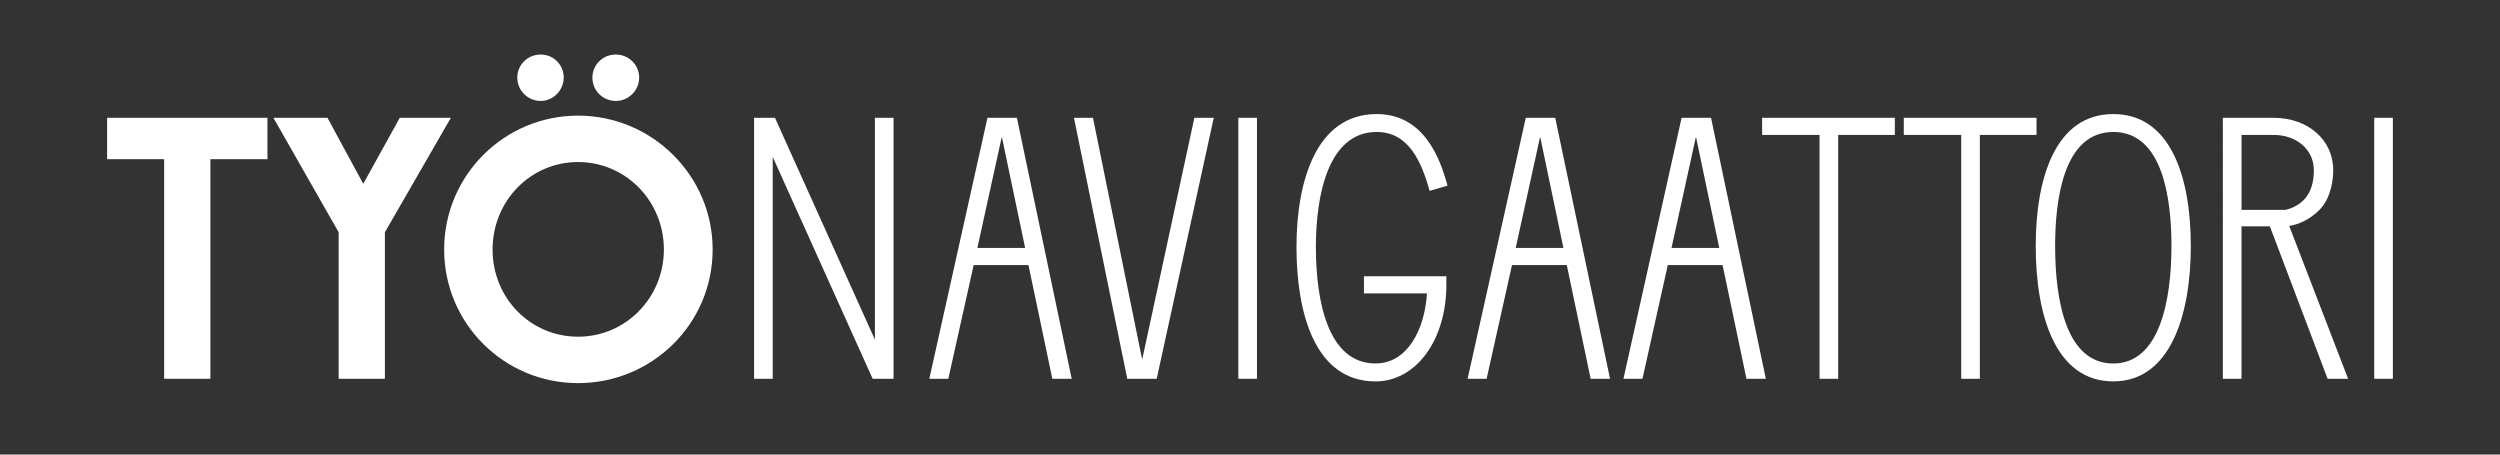
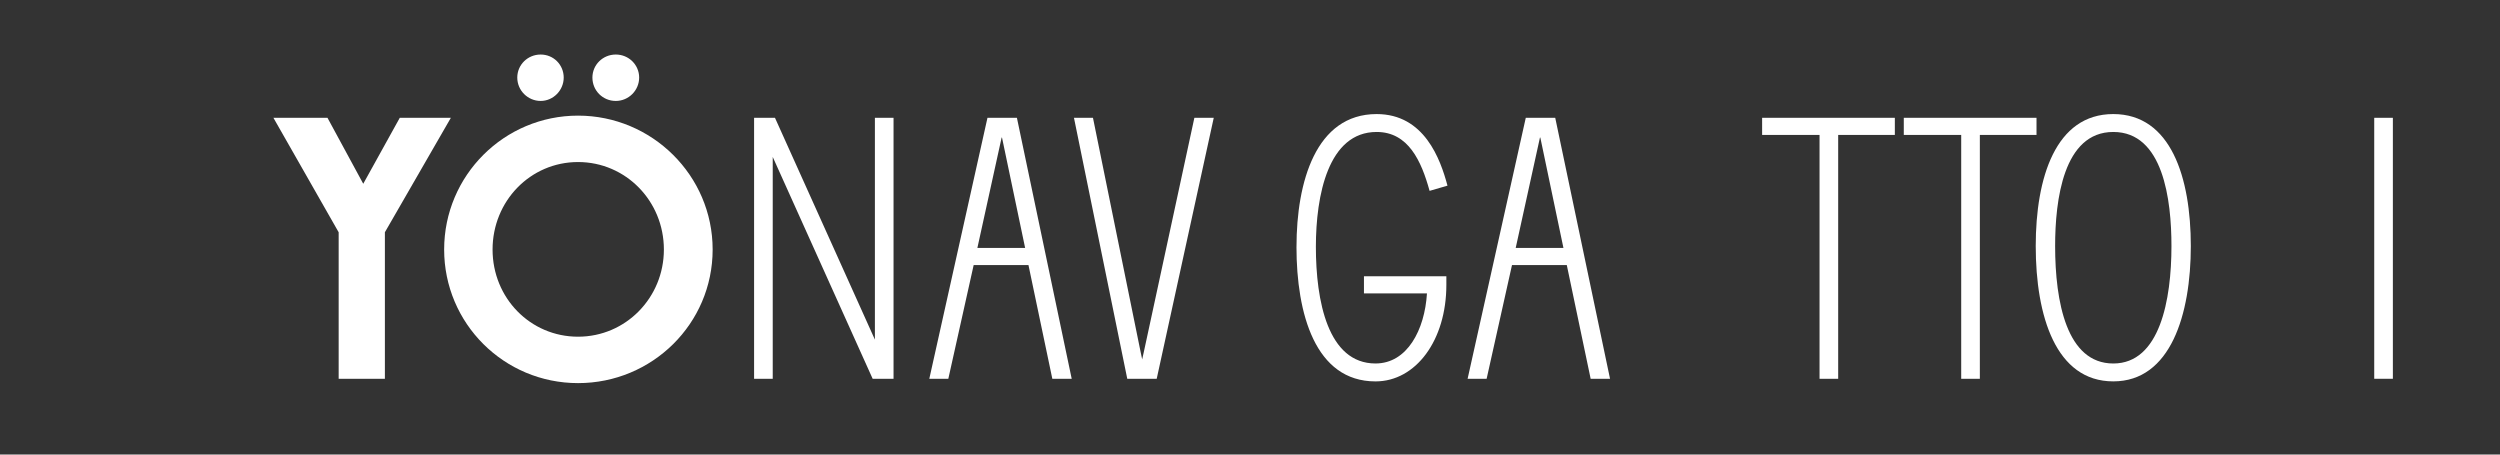
<svg xmlns="http://www.w3.org/2000/svg" id="Layer_1" viewBox="0 0 1182.88 215.07">
  <rect x="0" y="0" width="1182.88" height="215.07" fill="#333333" stroke="none" />
  <defs>
    <style>
      .cls-1 {
        fill: #fff;
      }
    </style>
  </defs>
-   <path class="cls-1" d="M50.68,55.74h75.86v19.58h-26.99v103.9h-21.88v-103.9h-26.99v-19.58Z" />
  <path class="cls-1" d="M160.23,109.89l-30.87-54.16h25.58l16.93,31.22,17.29-31.22h24.17l-31.22,54.16v69.33h-21.87v-69.33Z" />
  <path class="cls-1" d="M210.15,118.07c0-35.08,28.44-63.36,63.36-63.36s63.68,28.28,63.68,63.36-28.6,63.2-63.68,63.2-63.36-28.28-63.36-63.2ZM314.12,118.07c0-22.91-18.01-41.4-40.61-41.4s-40.45,18.49-40.45,41.4,17.85,41.24,40.45,41.24,40.61-18.49,40.61-41.24ZM244.75,36.7c0-6.01,4.9-10.9,11.06-10.9s10.91,4.9,10.91,10.9-4.9,11.06-10.91,11.06-11.06-4.9-11.06-11.06ZM280.3,36.7c0-6.01,4.9-10.9,11.06-10.9s11.06,4.9,11.06,10.9-4.9,11.06-11.06,11.06-11.06-4.9-11.06-11.06Z" />
  <path class="cls-1" d="M356.8,55.74h9.88l47.28,104.96V55.74h8.82v123.48h-9.88l-47.28-104.96v104.96h-8.82V55.74Z" />
  <path class="cls-1" d="M467.22,55.74h13.93l25.93,123.48h-9.17l-11.29-53.8h-25.93l-11.99,53.8h-9l27.52-123.48ZM462.46,117.3h22.58l-10.94-52.21h-.18l-11.47,52.21Z" />
  <path class="cls-1" d="M508.14,55.74h9l22.58,110.96.7,3.35.71-3.18,23.99-111.13h9.17l-26.99,123.48h-13.93l-25.22-123.48Z" />
-   <path class="cls-1" d="M585.92,55.74h8.82v123.48h-8.82V55.74Z" />
  <path class="cls-1" d="M613.44,116.77c0-30.69,9.17-62.8,37.92-62.8,22.58,0,30.17,21.35,33.52,33.87l-8.47,2.47c-3.88-14.11-10.06-27.87-25.05-27.87-22.93,0-28.75,29.99-28.75,54.33,0,25.58,5.64,55.21,28.22,55.21,14.99,0,23.28-15.88,24.34-33.16h-29.81v-8.11h38.99v4.06c0,26.28-14.47,45.69-33.52,45.69-28.58,0-37.4-32.11-37.4-63.68Z" />
  <path class="cls-1" d="M721.92,55.74h13.94l25.93,123.48h-9.17l-11.29-53.8h-25.93l-12,53.8h-9l27.52-123.48ZM717.16,117.3h22.58l-10.93-52.21h-.18l-11.47,52.21Z" />
-   <path class="cls-1" d="M795.65,55.74h13.93l25.93,123.48h-9.17l-11.29-53.8h-25.93l-11.99,53.8h-9l27.52-123.48ZM790.89,117.3h22.58l-10.94-52.21h-.18l-11.47,52.21Z" />
  <path class="cls-1" d="M833.75,55.74h62.8v8.12h-26.81v115.37h-8.82V63.85h-27.17v-8.12Z" />
  <path class="cls-1" d="M900.78,55.74h62.8v8.12h-26.81v115.37h-8.82V63.85h-27.17v-8.12Z" />
  <path class="cls-1" d="M963.21,116.42c0-32.28,9.35-62.45,36.69-62.45s36.69,30.17,36.69,62.45-9.53,64.03-36.69,64.03-36.69-30.87-36.69-64.03ZM1027.43,116.42c0-21.87-3.88-53.98-27.52-53.98s-27.52,32.28-27.52,53.98c0,26.46,5.47,55.57,27.52,55.57s27.52-30.16,27.52-55.57Z" />
-   <path class="cls-1" d="M1051.76,55.74h23.99c15.88,0,28.22,10.06,28.22,24.87,0,3.88-.88,13.05-6.53,18.7-4.94,4.94-10.06,6.88-14.29,7.59l27.87,72.33h-9.7l-27.34-72.15h-13.41v72.15h-8.82V55.74ZM1060.58,99.31h20.82c7.06-1.76,13.41-6.7,13.41-18.7,0-10.23-8.65-16.76-18.88-16.76h-15.35v35.46Z" />
  <path class="cls-1" d="M1123.37,55.74h8.82v123.48h-8.82V55.74Z" />
</svg>